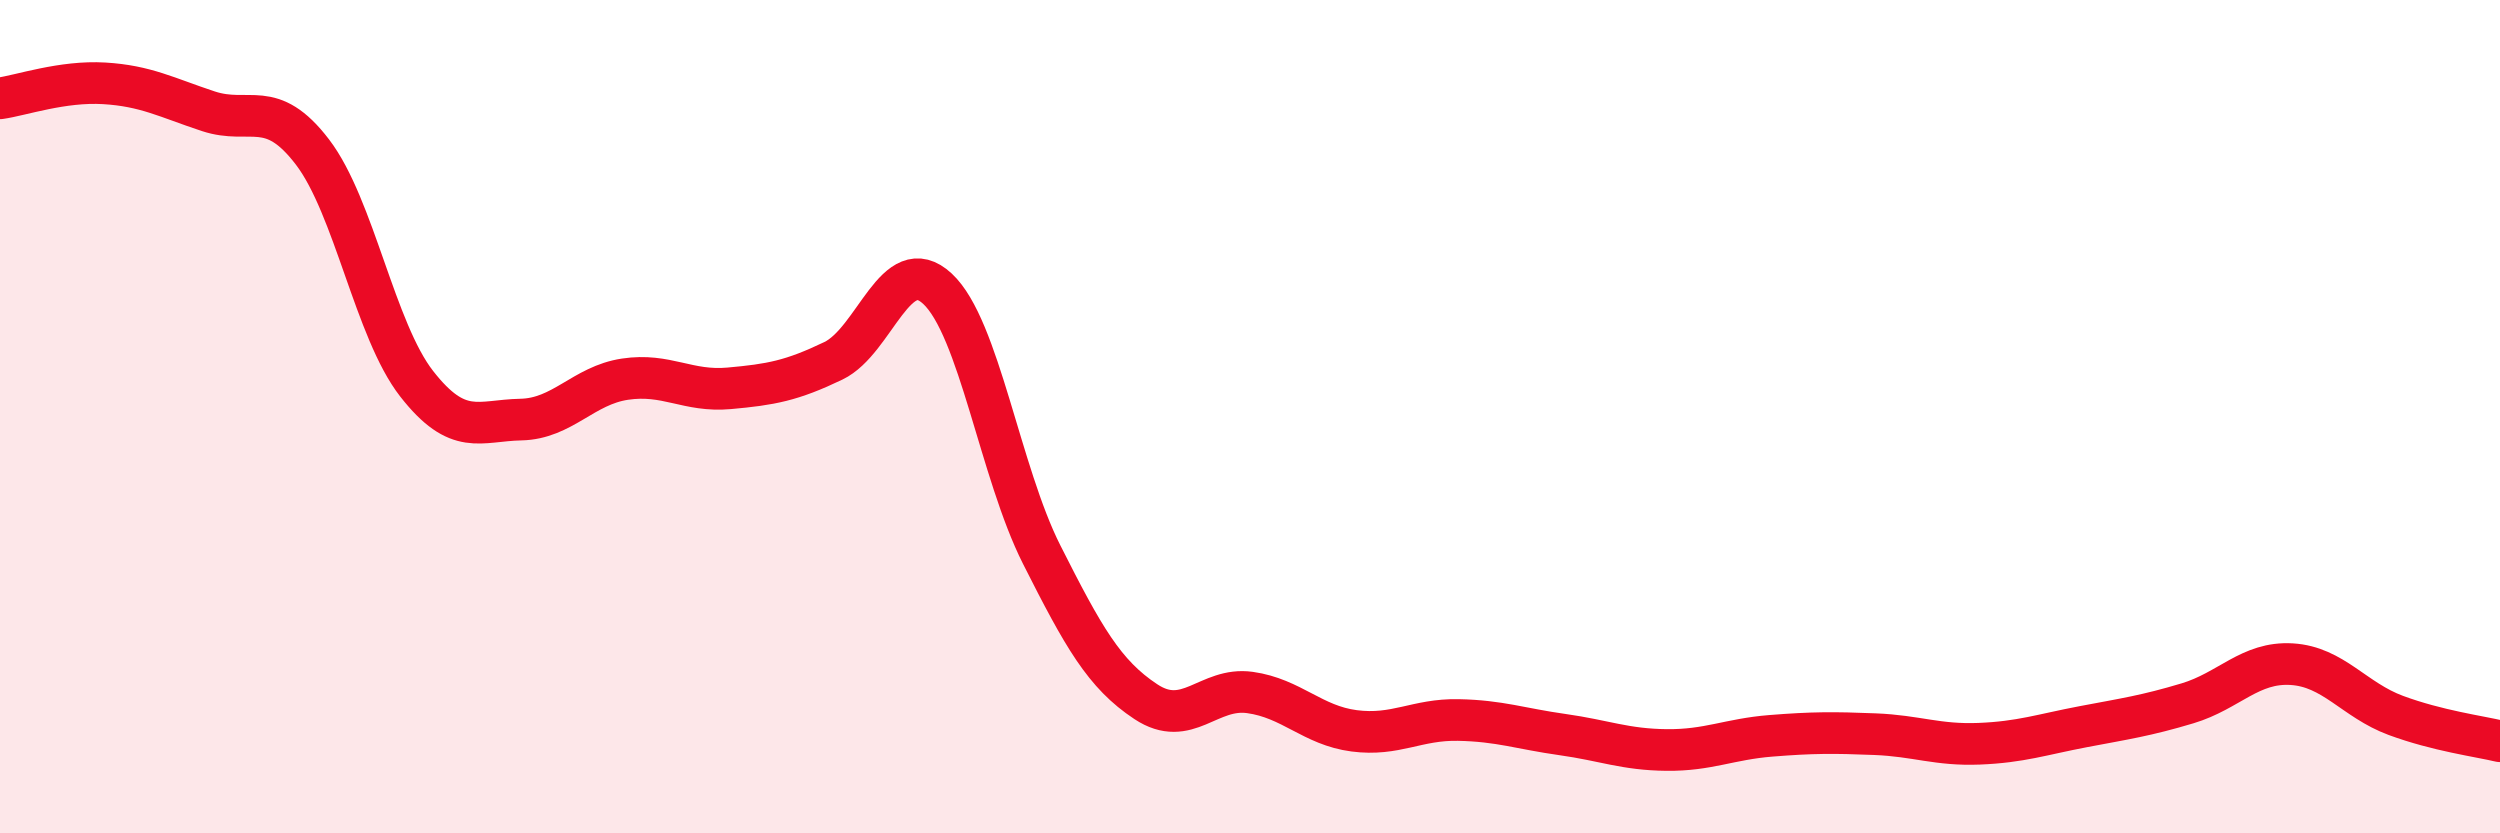
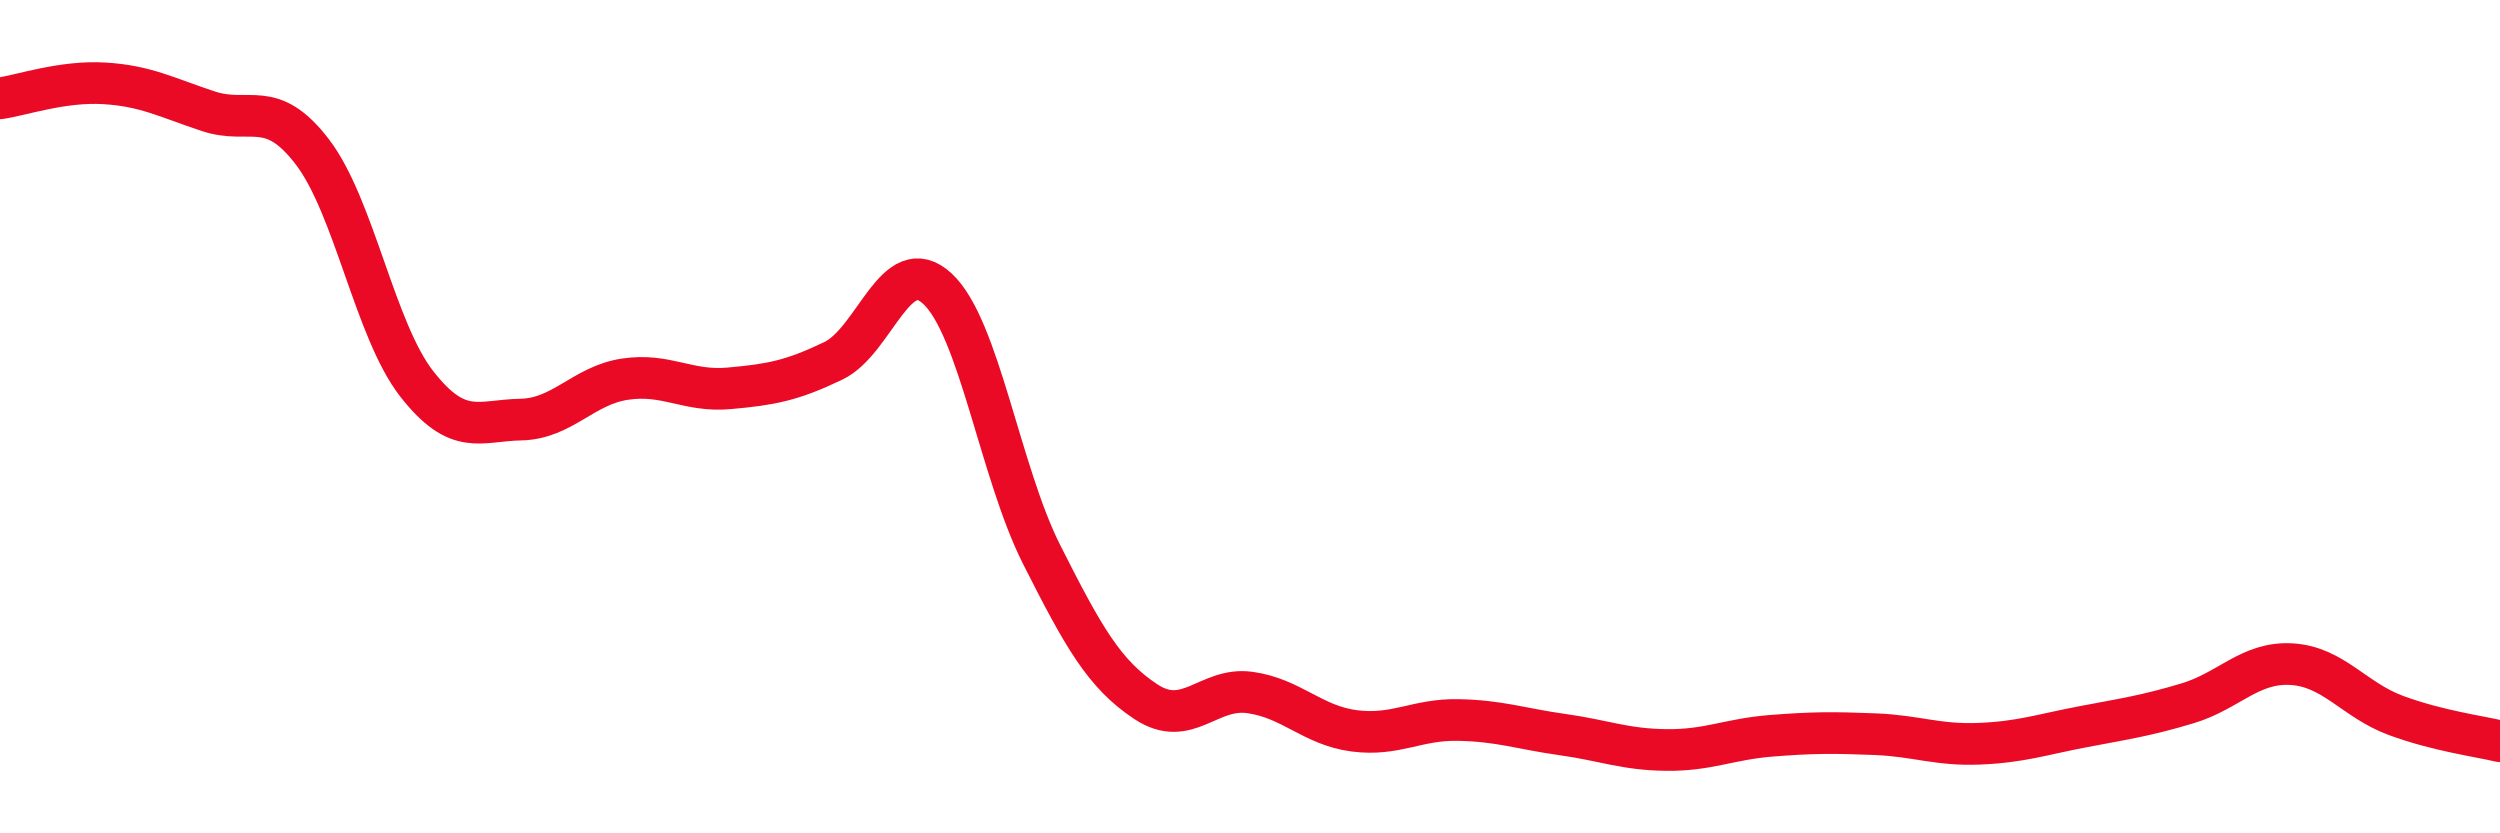
<svg xmlns="http://www.w3.org/2000/svg" width="60" height="20" viewBox="0 0 60 20">
-   <path d="M 0,2.36 C 0.5,2.29 1.5,1.94 2.5,2 C 3.5,2.06 4,2.34 5,2.67 C 6,3 6.5,2.34 7.5,3.65 C 8.5,4.96 9,7.93 10,9.21 C 11,10.49 11.5,10.09 12.5,10.07 C 13.5,10.05 14,9.25 15,9.1 C 16,8.95 16.5,9.41 17.5,9.32 C 18.5,9.23 19,9.14 20,8.66 C 21,8.18 21.5,6 22.5,6.93 C 23.5,7.86 24,11.33 25,13.31 C 26,15.29 26.5,16.18 27.5,16.84 C 28.5,17.5 29,16.48 30,16.62 C 31,16.76 31.5,17.41 32.5,17.54 C 33.5,17.67 34,17.26 35,17.28 C 36,17.3 36.5,17.49 37.5,17.63 C 38.5,17.77 39,17.99 40,18 C 41,18.01 41.5,17.74 42.5,17.66 C 43.5,17.58 44,17.58 45,17.62 C 46,17.66 46.5,17.89 47.5,17.85 C 48.5,17.81 49,17.63 50,17.44 C 51,17.25 51.5,17.18 52.5,16.88 C 53.5,16.58 54,15.88 55,15.94 C 56,16 56.5,16.8 57.5,17.17 C 58.5,17.54 59.5,17.67 60,17.79L60 20L0 20Z" fill="#EB0A25" opacity="0.1" stroke-linecap="round" stroke-linejoin="round" />
  <path d="M 0,2.36 C 0.5,2.29 1.5,1.94 2.5,2 C 3.5,2.06 4,2.34 5,2.67 C 6,3 6.5,2.34 7.5,3.65 C 8.5,4.96 9,7.93 10,9.21 C 11,10.49 11.5,10.09 12.5,10.07 C 13.5,10.05 14,9.25 15,9.1 C 16,8.95 16.5,9.41 17.5,9.32 C 18.5,9.23 19,9.14 20,8.66 C 21,8.18 21.5,6 22.5,6.93 C 23.5,7.86 24,11.33 25,13.31 C 26,15.29 26.5,16.18 27.5,16.84 C 28.5,17.5 29,16.48 30,16.62 C 31,16.76 31.5,17.41 32.5,17.54 C 33.5,17.67 34,17.26 35,17.28 C 36,17.3 36.5,17.49 37.5,17.63 C 38.5,17.77 39,17.99 40,18 C 41,18.01 41.5,17.74 42.5,17.66 C 43.5,17.58 44,17.58 45,17.62 C 46,17.66 46.5,17.89 47.5,17.85 C 48.5,17.81 49,17.63 50,17.44 C 51,17.25 51.5,17.18 52.5,16.88 C 53.5,16.58 54,15.88 55,15.94 C 56,16 56.5,16.8 57.5,17.17 C 58.5,17.54 59.5,17.67 60,17.79" stroke="#EB0A25" stroke-width="1" fill="none" stroke-linecap="round" stroke-linejoin="round" />
</svg>